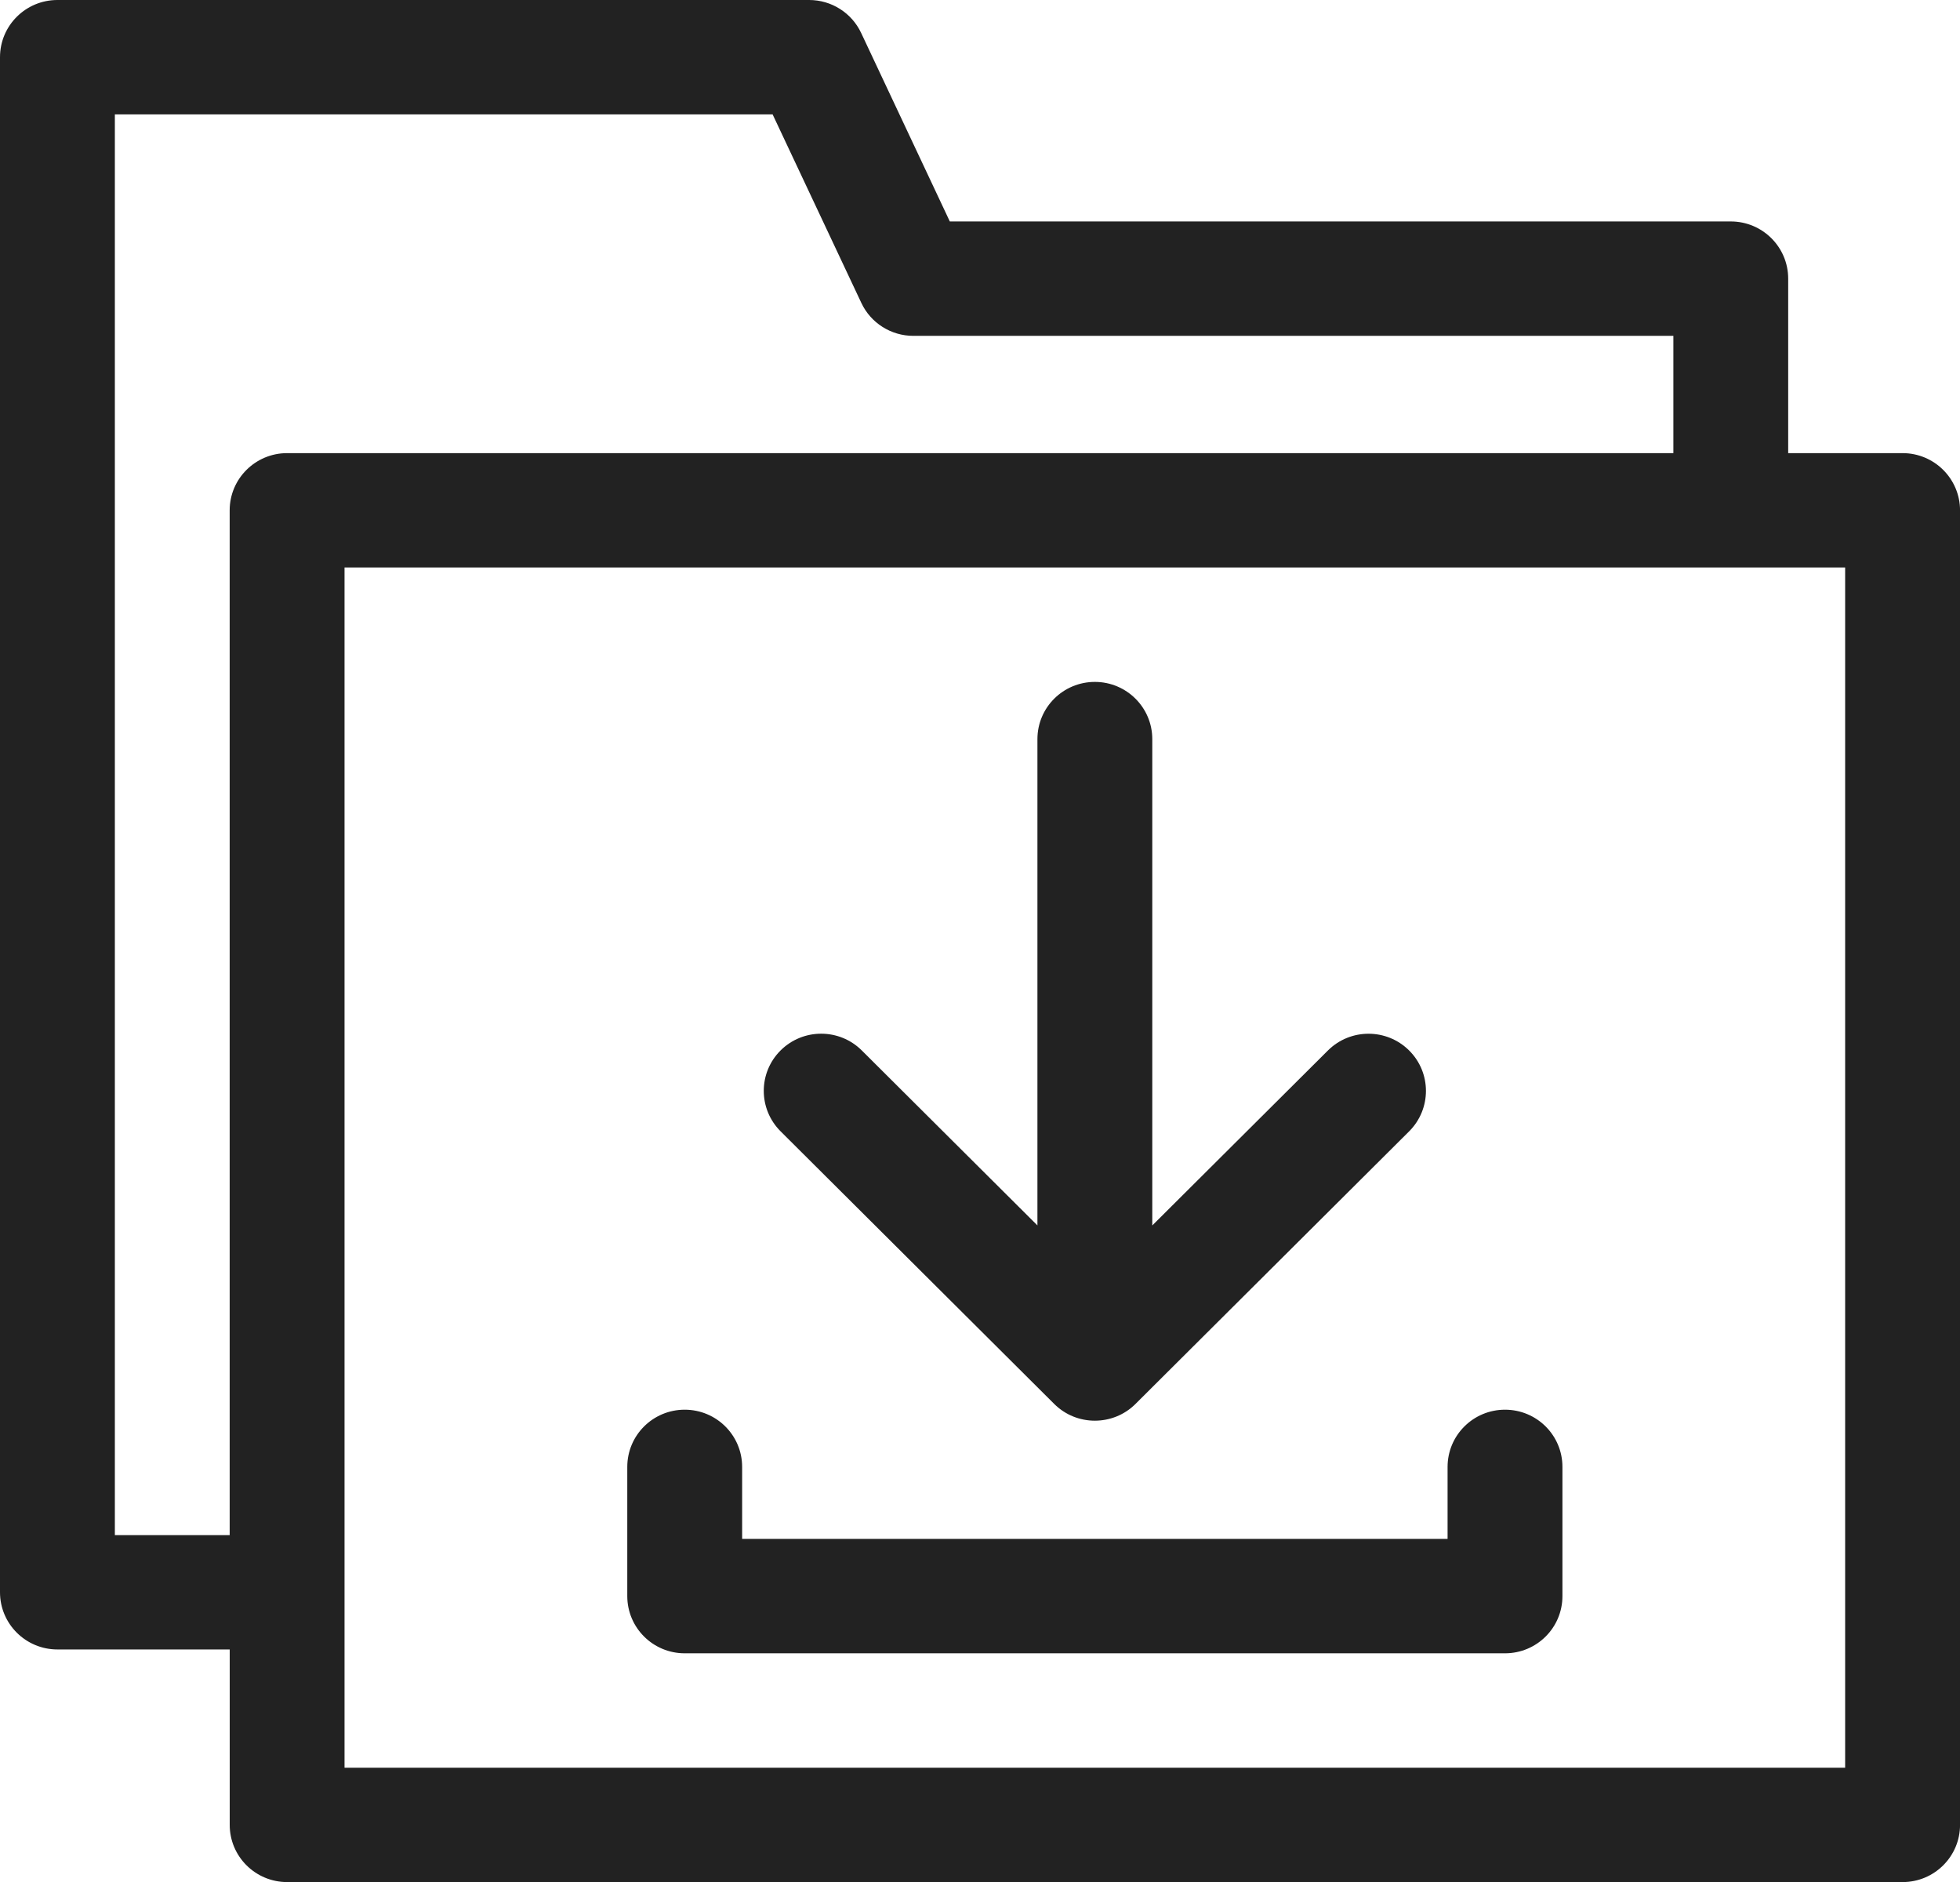
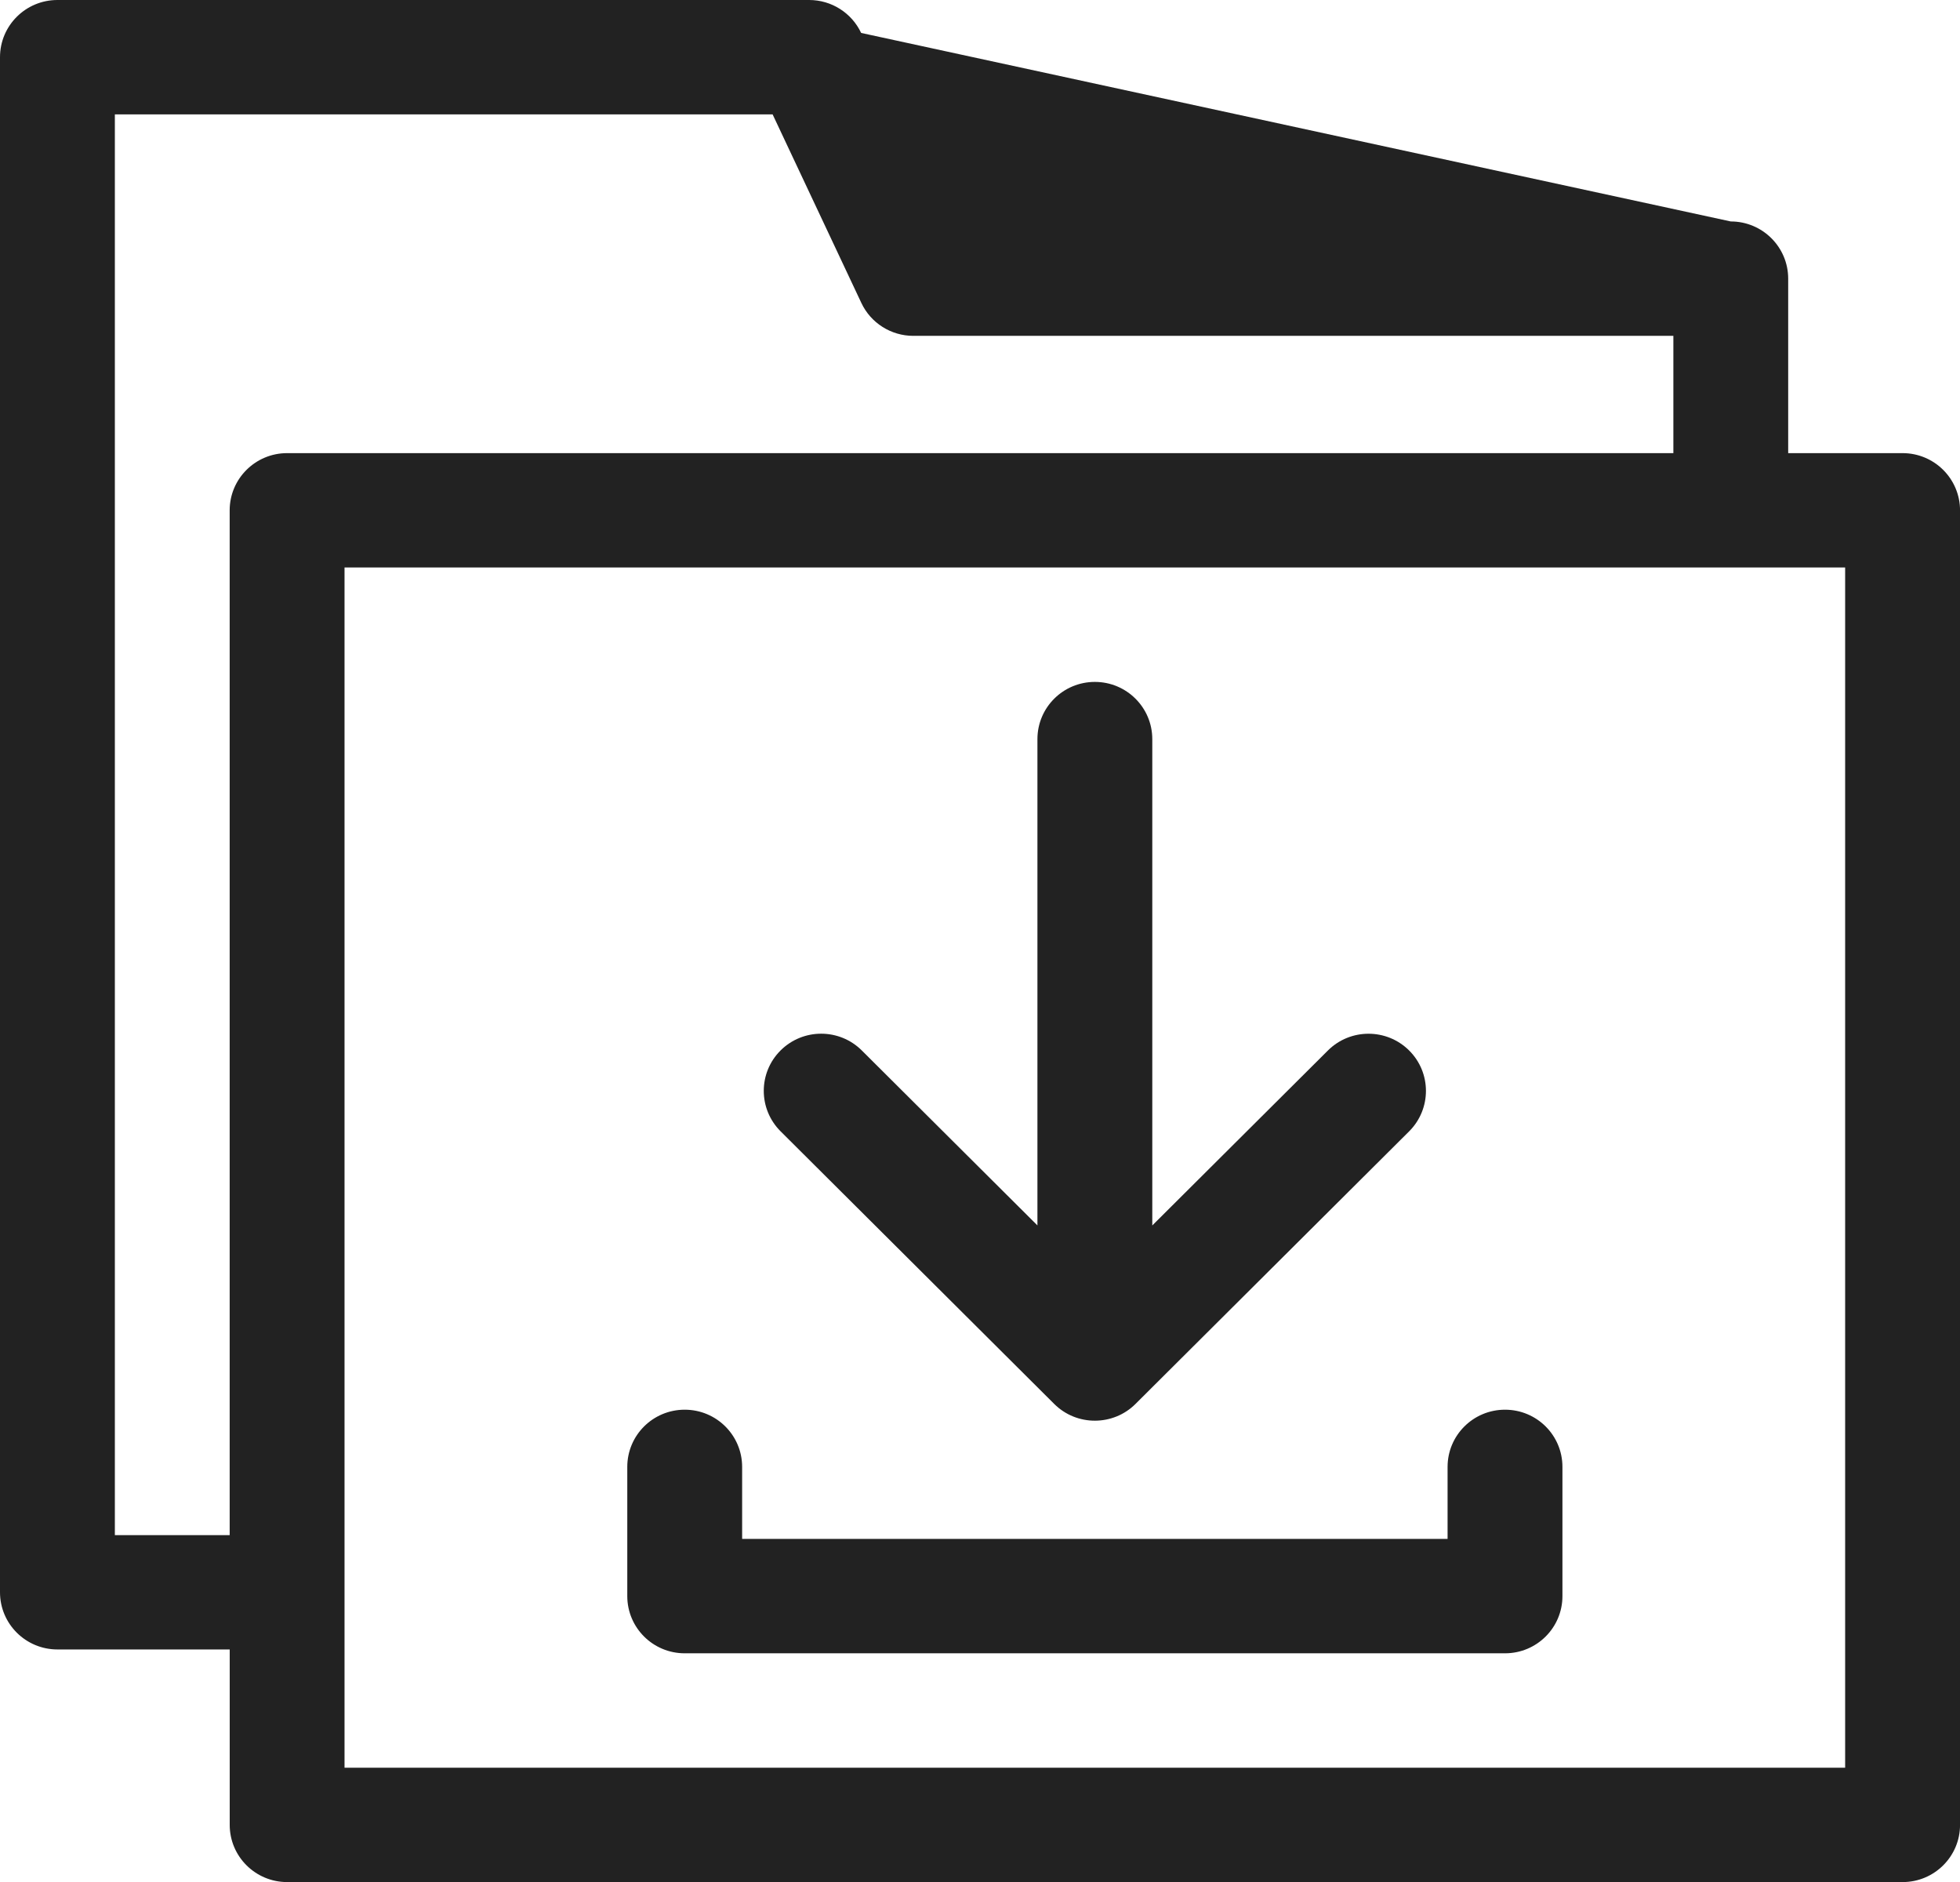
<svg xmlns="http://www.w3.org/2000/svg" version="1.1" id="Layer_1" x="0px" y="0px" width="50px" height="48.002px" viewBox="0 0 50 48.002" enable-background="new 0 0 50 48.002" xml:space="preserve">
  <g>
    <g>
-       <path fill="#222222" d="M48.535,11.557h-2.918v-4.45c0-0.806-0.656-1.459-1.465-1.459H24.23L21.968,0.84    C21.727,0.328,21.21,0,20.642,0H1.465C0.656,0,0,0.653,0,1.459V40.61c0,0.806,0.656,1.459,1.465,1.459h4.395v4.474    c0,0.806,0.656,1.459,1.465,1.459h41.211c0.809,0,1.465-0.653,1.465-1.459V13.016C50,12.21,49.344,11.557,48.535,11.557z     M5.859,13.016v26.137H2.93V2.918h16.78l2.263,4.808c0.24,0.512,0.758,0.84,1.326,0.84h19.389v2.991H7.324    C6.516,11.557,5.859,12.21,5.859,13.016z M47.07,45.085H8.789V14.474H47.07V45.085z M17.467,42.167h20.926    c0.81,0,1.465-0.653,1.465-1.459v-3.295c0-0.807-0.655-1.459-1.465-1.459c-0.809,0-1.465,0.652-1.465,1.459v1.836H18.932v-1.836    c0-0.807-0.656-1.459-1.465-1.459c-0.81,0-1.465,0.652-1.465,1.459v3.295C16.002,41.514,16.657,42.167,17.467,42.167z     M26.894,35.808c0.575,0.572,1.505,0.565,2.072,0l6.981-6.953c0.572-0.57,0.572-1.494,0-2.063s-1.499-0.569-2.071,0l-4.481,4.463    V18.851c0-0.806-0.656-1.459-1.465-1.459c-0.81,0-1.465,0.653-1.465,1.459v12.403l-4.481-4.463c-0.572-0.569-1.499-0.569-2.071,0    s-0.572,1.493,0,2.063L26.894,35.808z" />
+       <path fill="#222222" d="M48.535,11.557h-2.918v-4.45c0-0.806-0.656-1.459-1.465-1.459L21.968,0.84    C21.727,0.328,21.21,0,20.642,0H1.465C0.656,0,0,0.653,0,1.459V40.61c0,0.806,0.656,1.459,1.465,1.459h4.395v4.474    c0,0.806,0.656,1.459,1.465,1.459h41.211c0.809,0,1.465-0.653,1.465-1.459V13.016C50,12.21,49.344,11.557,48.535,11.557z     M5.859,13.016v26.137H2.93V2.918h16.78l2.263,4.808c0.24,0.512,0.758,0.84,1.326,0.84h19.389v2.991H7.324    C6.516,11.557,5.859,12.21,5.859,13.016z M47.07,45.085H8.789V14.474H47.07V45.085z M17.467,42.167h20.926    c0.81,0,1.465-0.653,1.465-1.459v-3.295c0-0.807-0.655-1.459-1.465-1.459c-0.809,0-1.465,0.652-1.465,1.459v1.836H18.932v-1.836    c0-0.807-0.656-1.459-1.465-1.459c-0.81,0-1.465,0.652-1.465,1.459v3.295C16.002,41.514,16.657,42.167,17.467,42.167z     M26.894,35.808c0.575,0.572,1.505,0.565,2.072,0l6.981-6.953c0.572-0.57,0.572-1.494,0-2.063s-1.499-0.569-2.071,0l-4.481,4.463    V18.851c0-0.806-0.656-1.459-1.465-1.459c-0.81,0-1.465,0.653-1.465,1.459v12.403l-4.481-4.463c-0.572-0.569-1.499-0.569-2.071,0    s-0.572,1.493,0,2.063L26.894,35.808z" />
    </g>
  </g>
</svg>